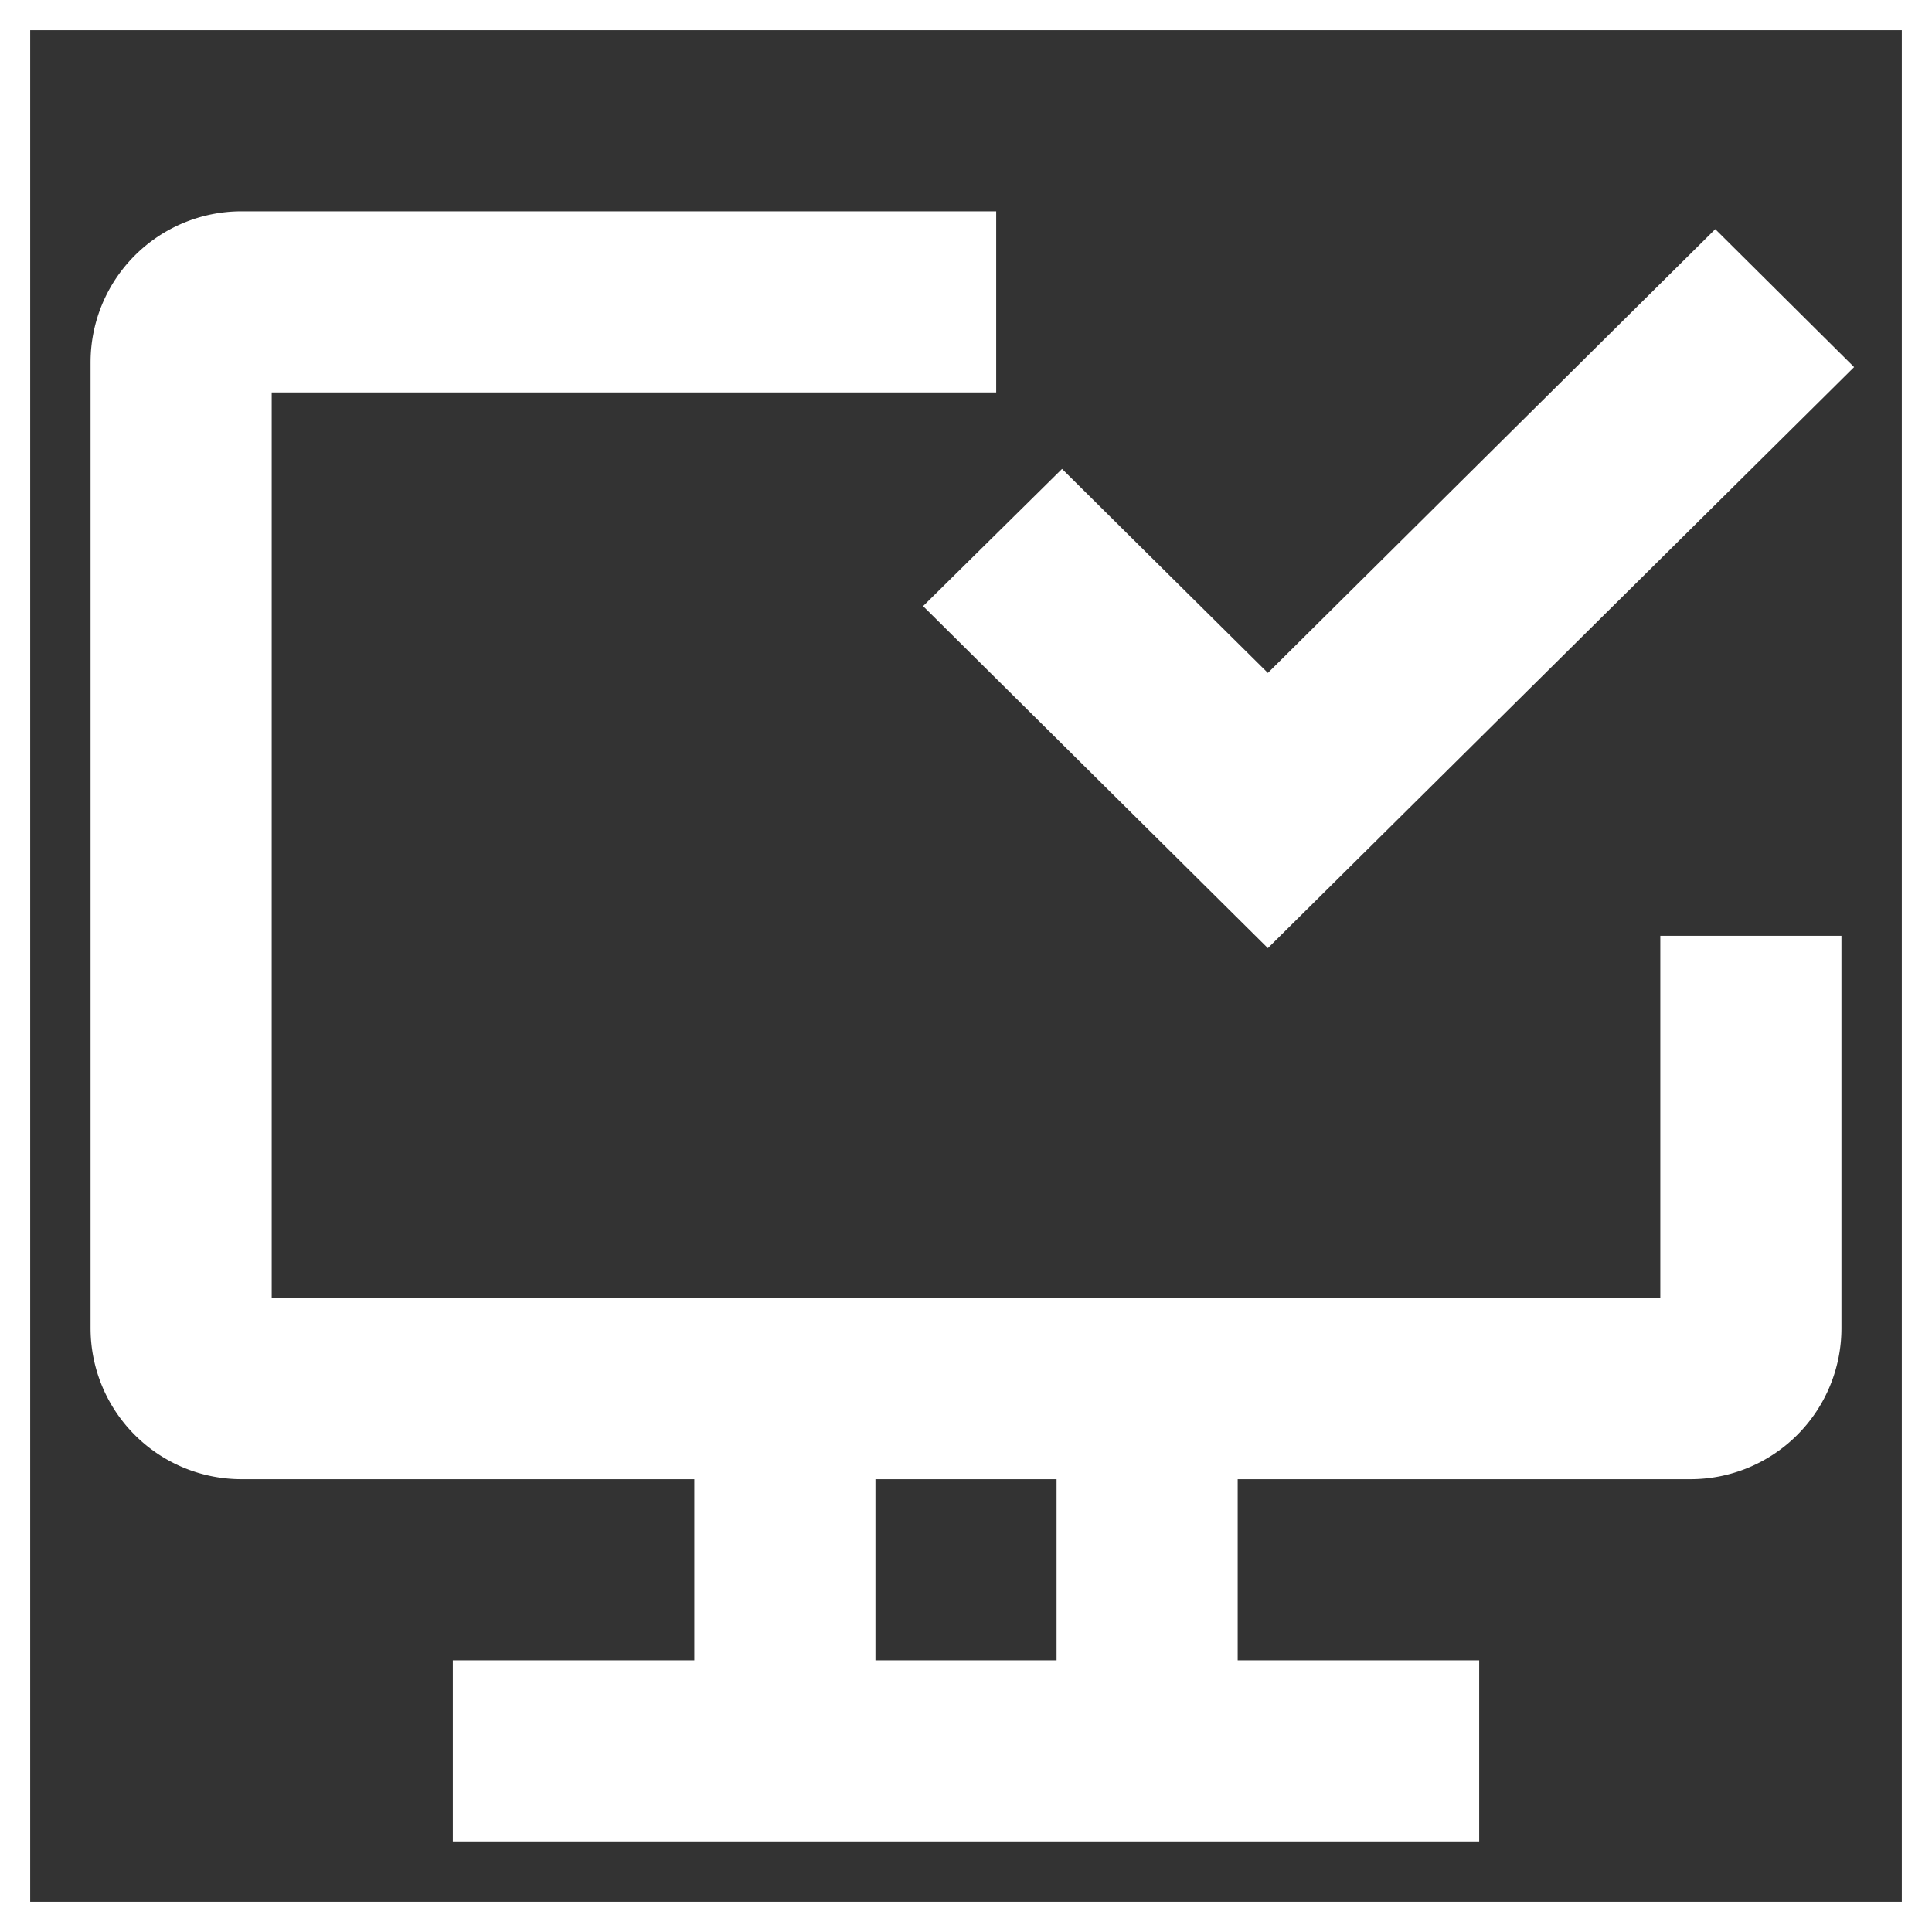
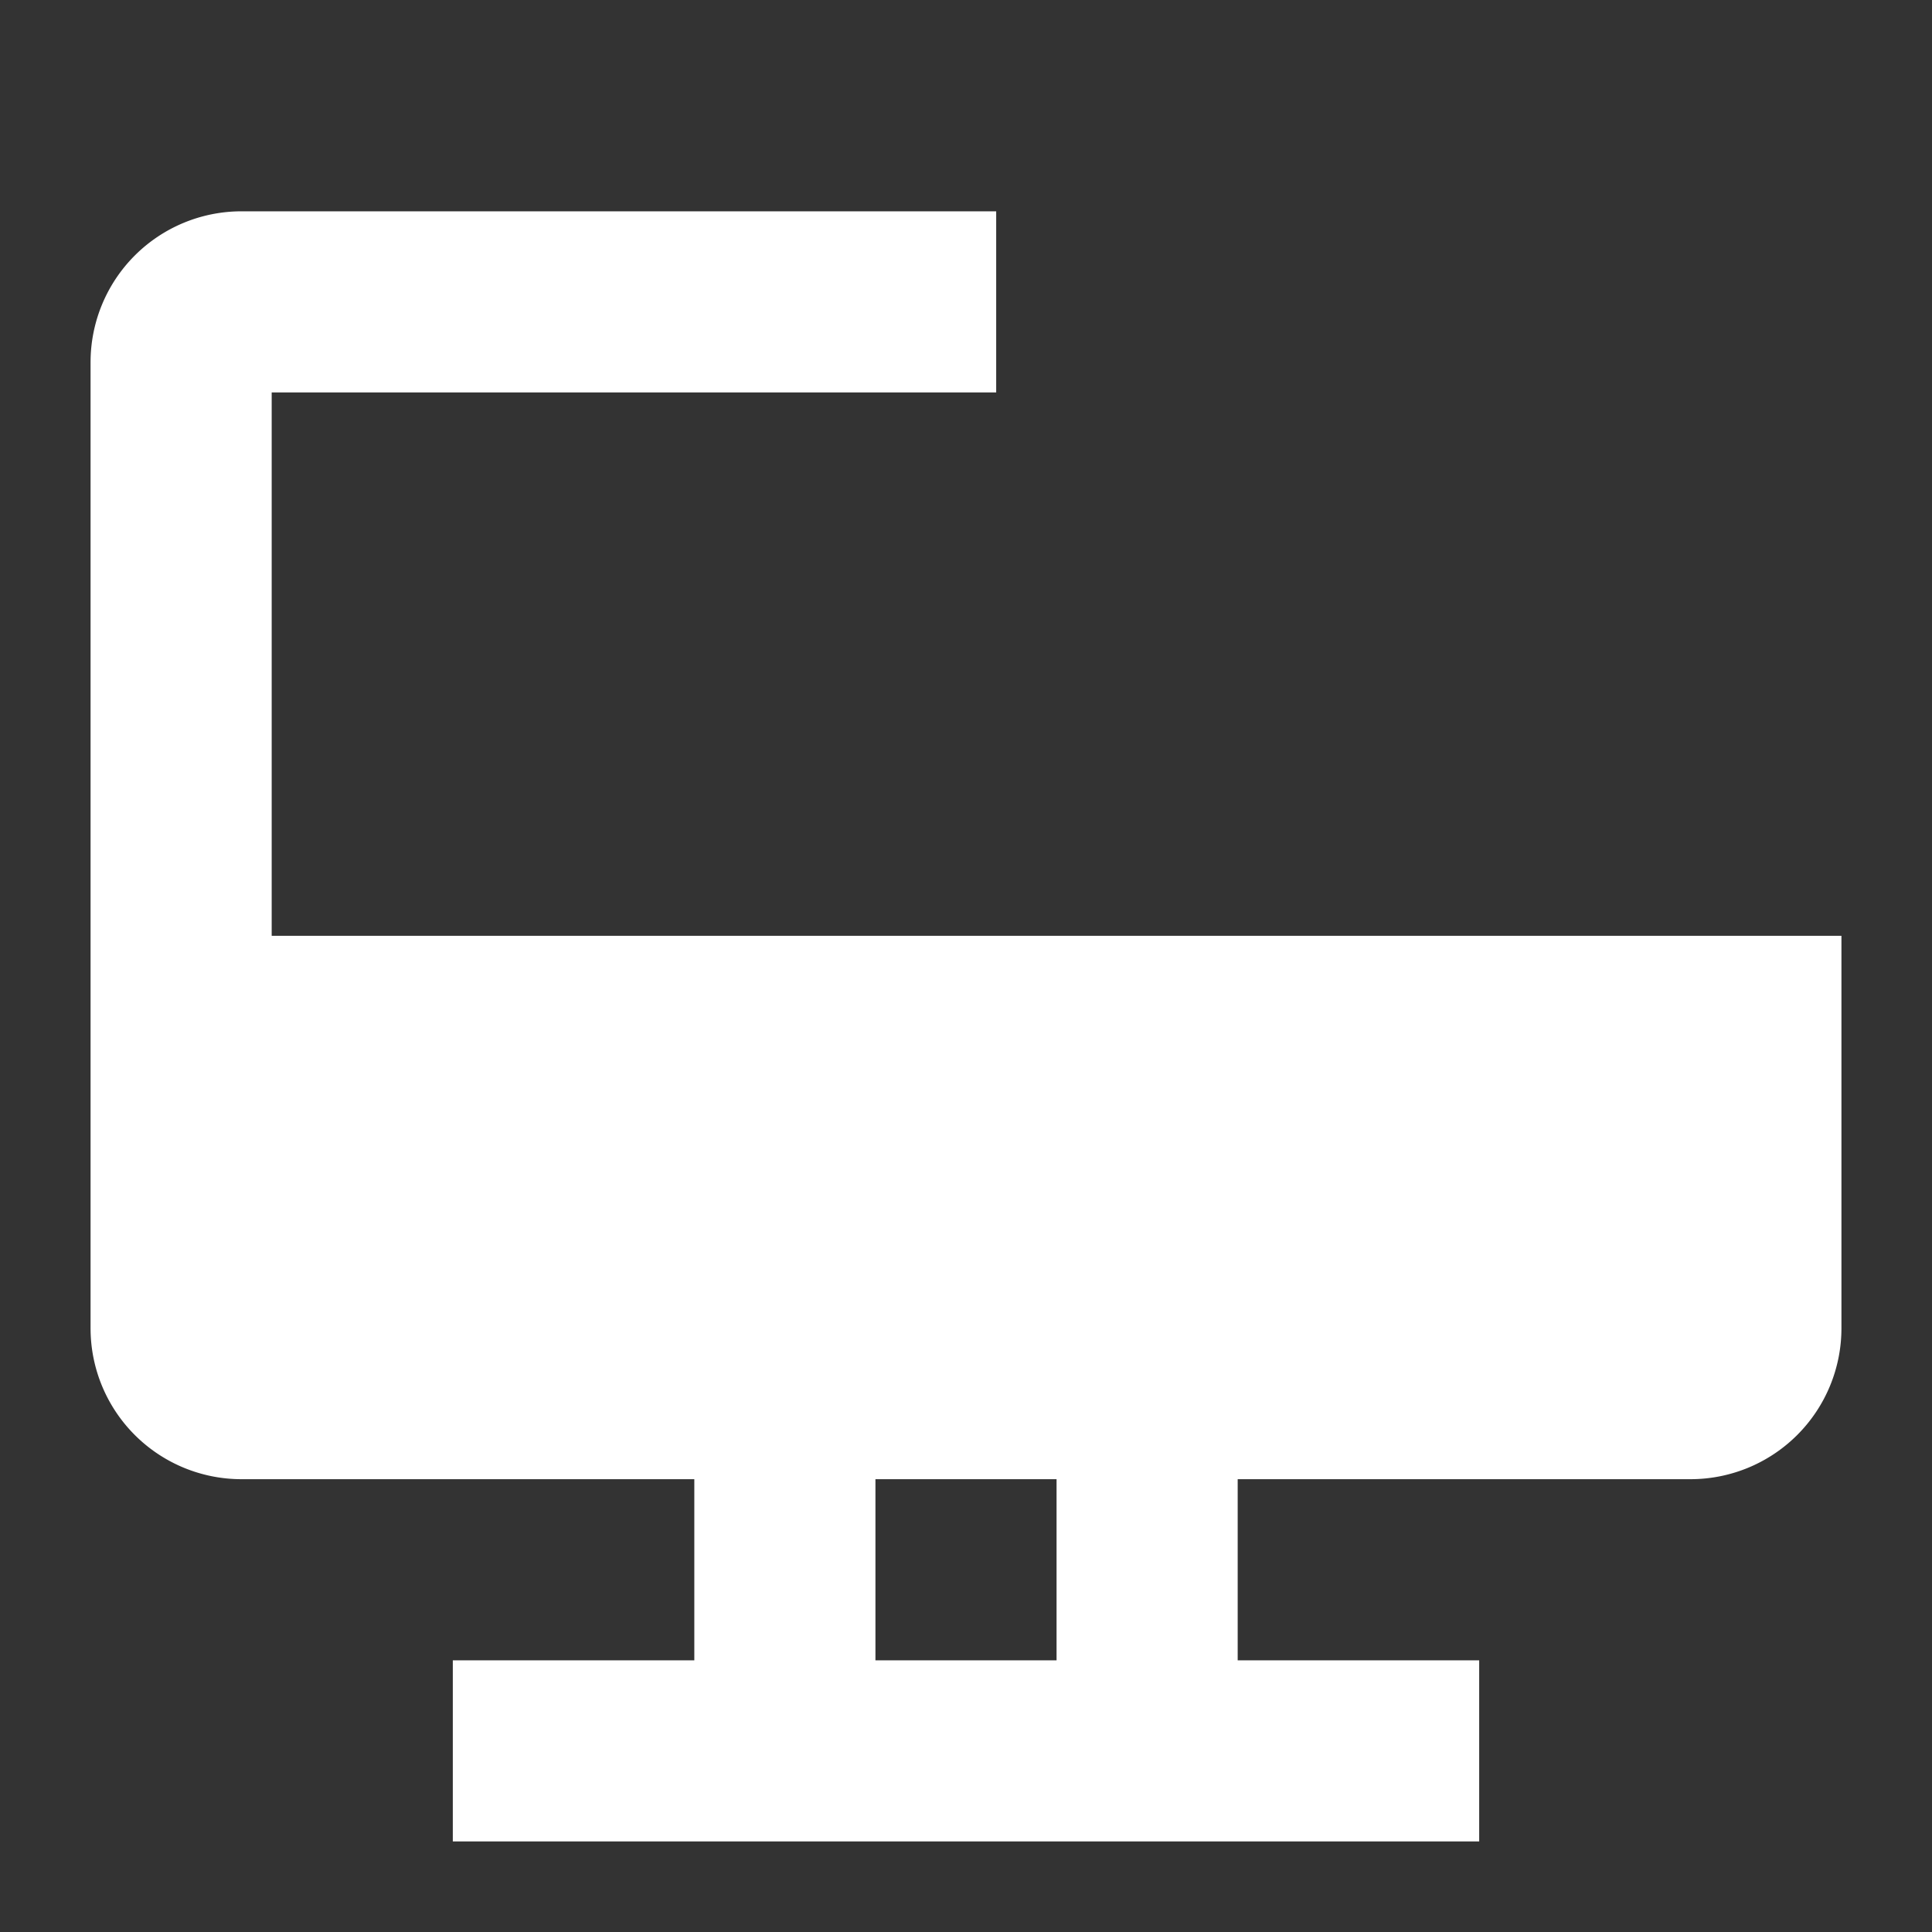
<svg xmlns="http://www.w3.org/2000/svg" fill="#ffffff" width="800px" height="800px" viewBox="0 0 32 32" id="icon" stroke="#ffffff">
  <rect x="0" y="0" width="32" height="32" fill="#333333" stroke="none" />
  <g id="SVGRepo_bgCarrier" stroke-width="0" />
  <g id="SVGRepo_tracerCarrier" stroke-linecap="round" stroke-linejoin="round" />
  <g id="SVGRepo_iconCarrier">
    <defs>
      <style> .cls-1 { fill: none; } </style>
    </defs>
-     <path d="M28,16v6H4V6H16V4H4A2,2,0,0,0,2,6V22a2,2,0,0,0,2,2h8v4H8v2H24V28H20V24h8a2,2,0,0,0,2-2V16ZM18,28H14V24h4Z" transform="translate(0 0)" />
-     <polygon points="21 15 16 10.04 17.59 8.47 21 11.85 28.41 4.5 30 6.08 21 15" />
-     <rect id="_Transparent_Rectangle_" data-name="&lt;Transparent Rectangle&gt;" class="cls-1" width="32" height="32" />
+     <path d="M28,16H4V6H16V4H4A2,2,0,0,0,2,6V22a2,2,0,0,0,2,2h8v4H8v2H24V28H20V24h8a2,2,0,0,0,2-2V16ZM18,28H14V24h4Z" transform="translate(0 0)" />
  </g>
</svg>